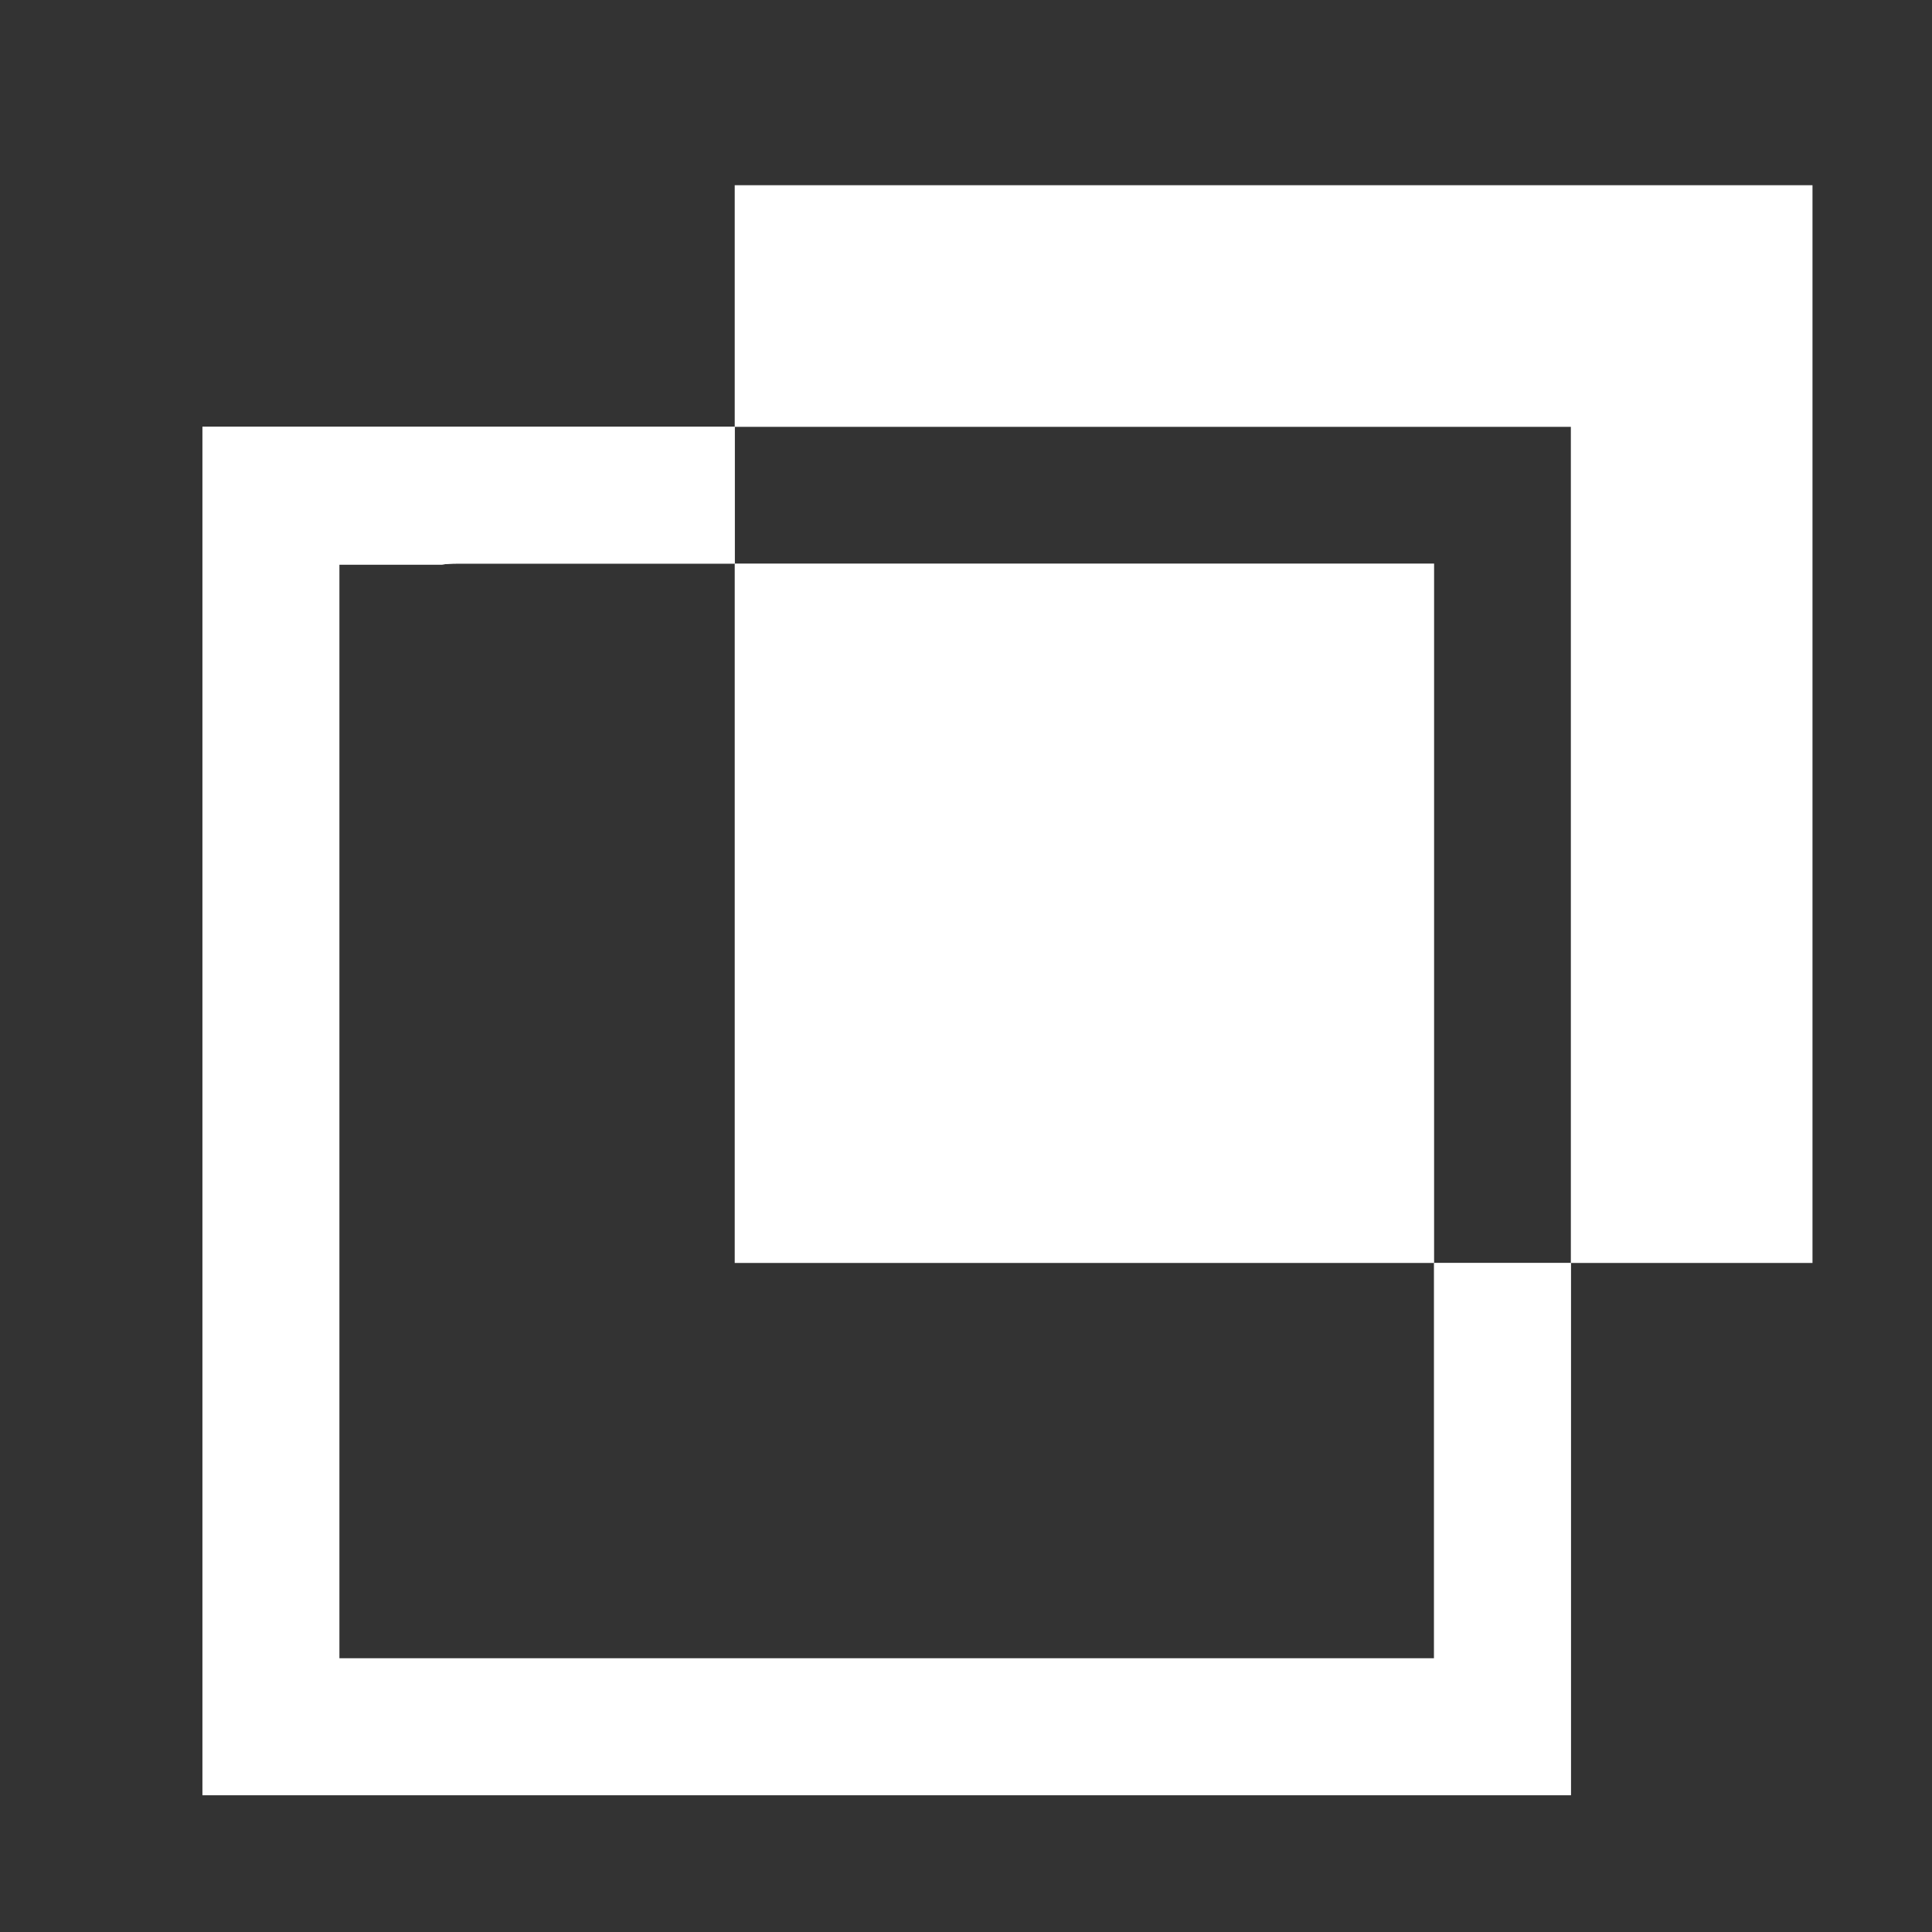
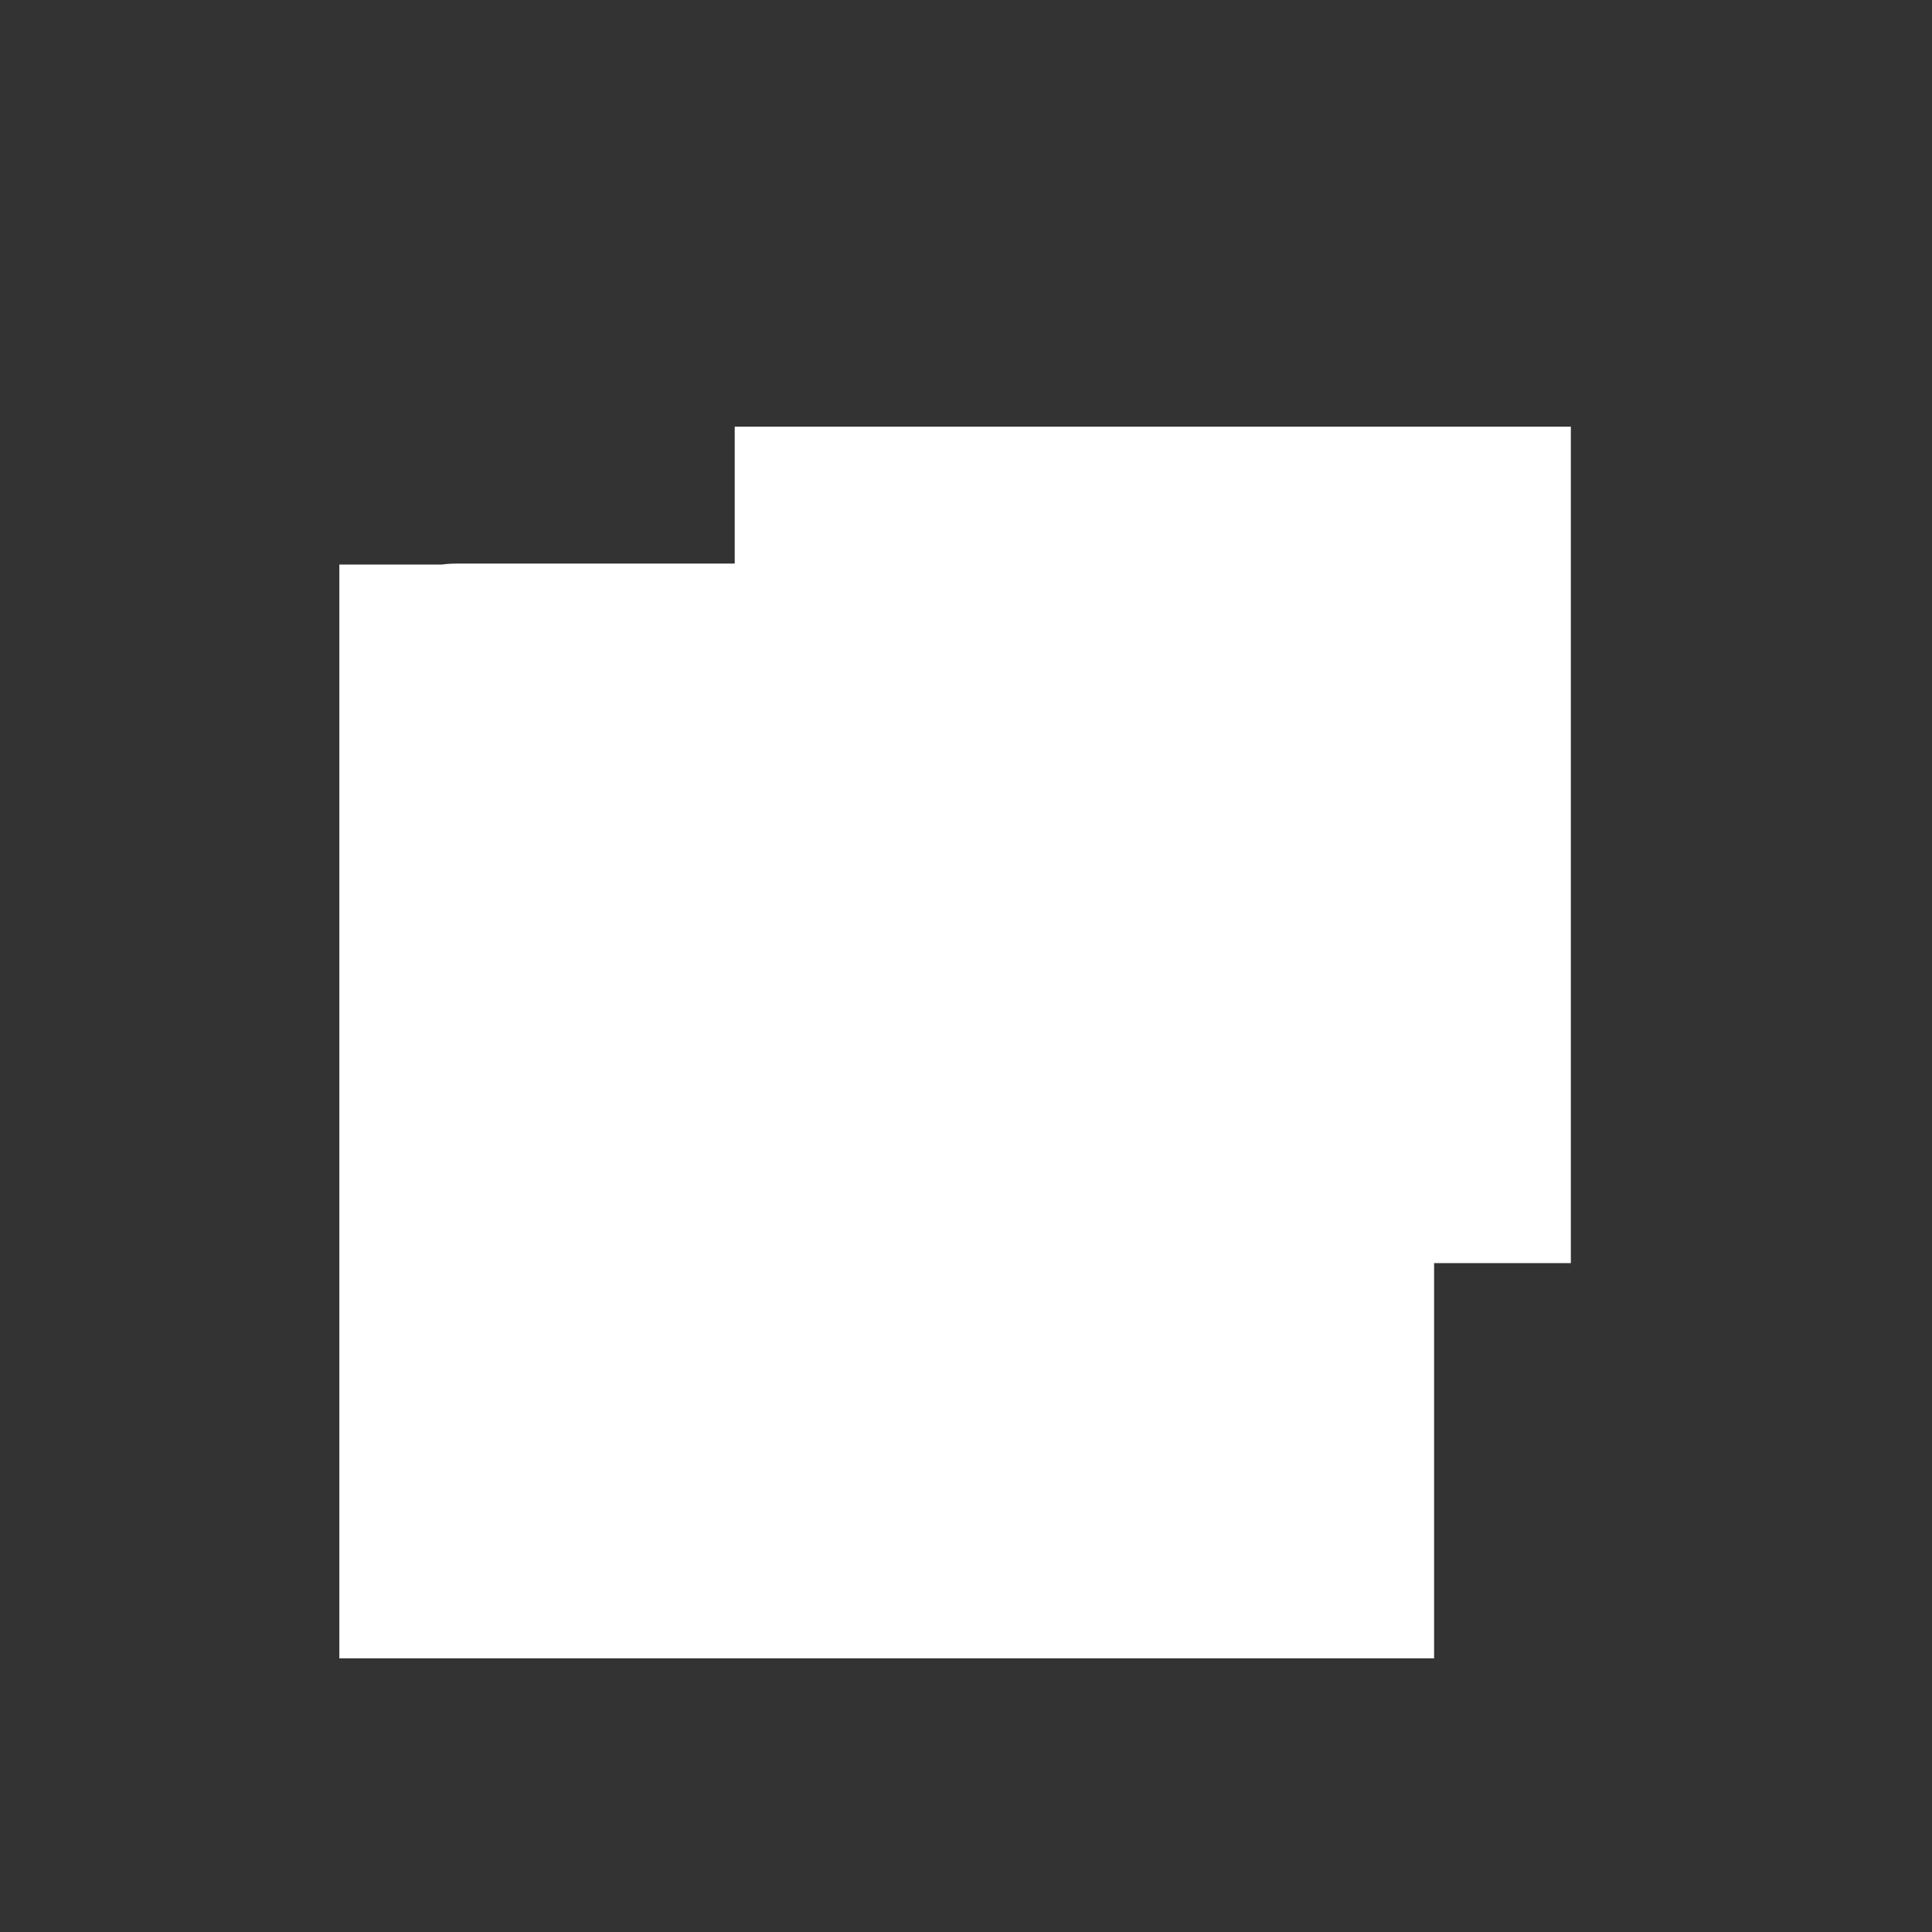
<svg xmlns="http://www.w3.org/2000/svg" fill="none" height="100%" overflow="visible" preserveAspectRatio="none" style="display: block;" viewBox="0 0 14 14" width="100%">
  <rect x="0" y="0" width="14" height="14" fill="#333333" stroke="none" />
  <g id="favicon-light">
-     <path d="M5.324 4.084H3.309C3.273 4.084 3.237 4.086 3.202 4.091H2.459V12.017H10.392V9.152H11.383V13.009H1.467V3.093H5.324V4.084ZM10.392 4.084V9.152H5.324V4.084H10.392ZM13.134 9.152H11.383V3.093H5.324V1.342H13.134V9.152Z" fill="white" id="Exclude" />
-     <path clip-rule="evenodd" d="M11.383 9.153H10.392V11.167V12.017H9.542H3.309H2.459V11.167V4.934V4.091H3.202C3.237 4.086 3.273 4.084 3.309 4.084H5.324V3.092H1.467V13.008H11.383V9.153Z" fill="white" fill-rule="evenodd" id="Exclude_2" />
+     <path clip-rule="evenodd" d="M11.383 9.153H10.392V11.167V12.017H9.542H3.309H2.459V11.167V4.934V4.091H3.202C3.237 4.086 3.273 4.084 3.309 4.084H5.324V3.092H1.467H11.383V9.153Z" fill="white" fill-rule="evenodd" id="Exclude_2" />
  </g>
</svg>